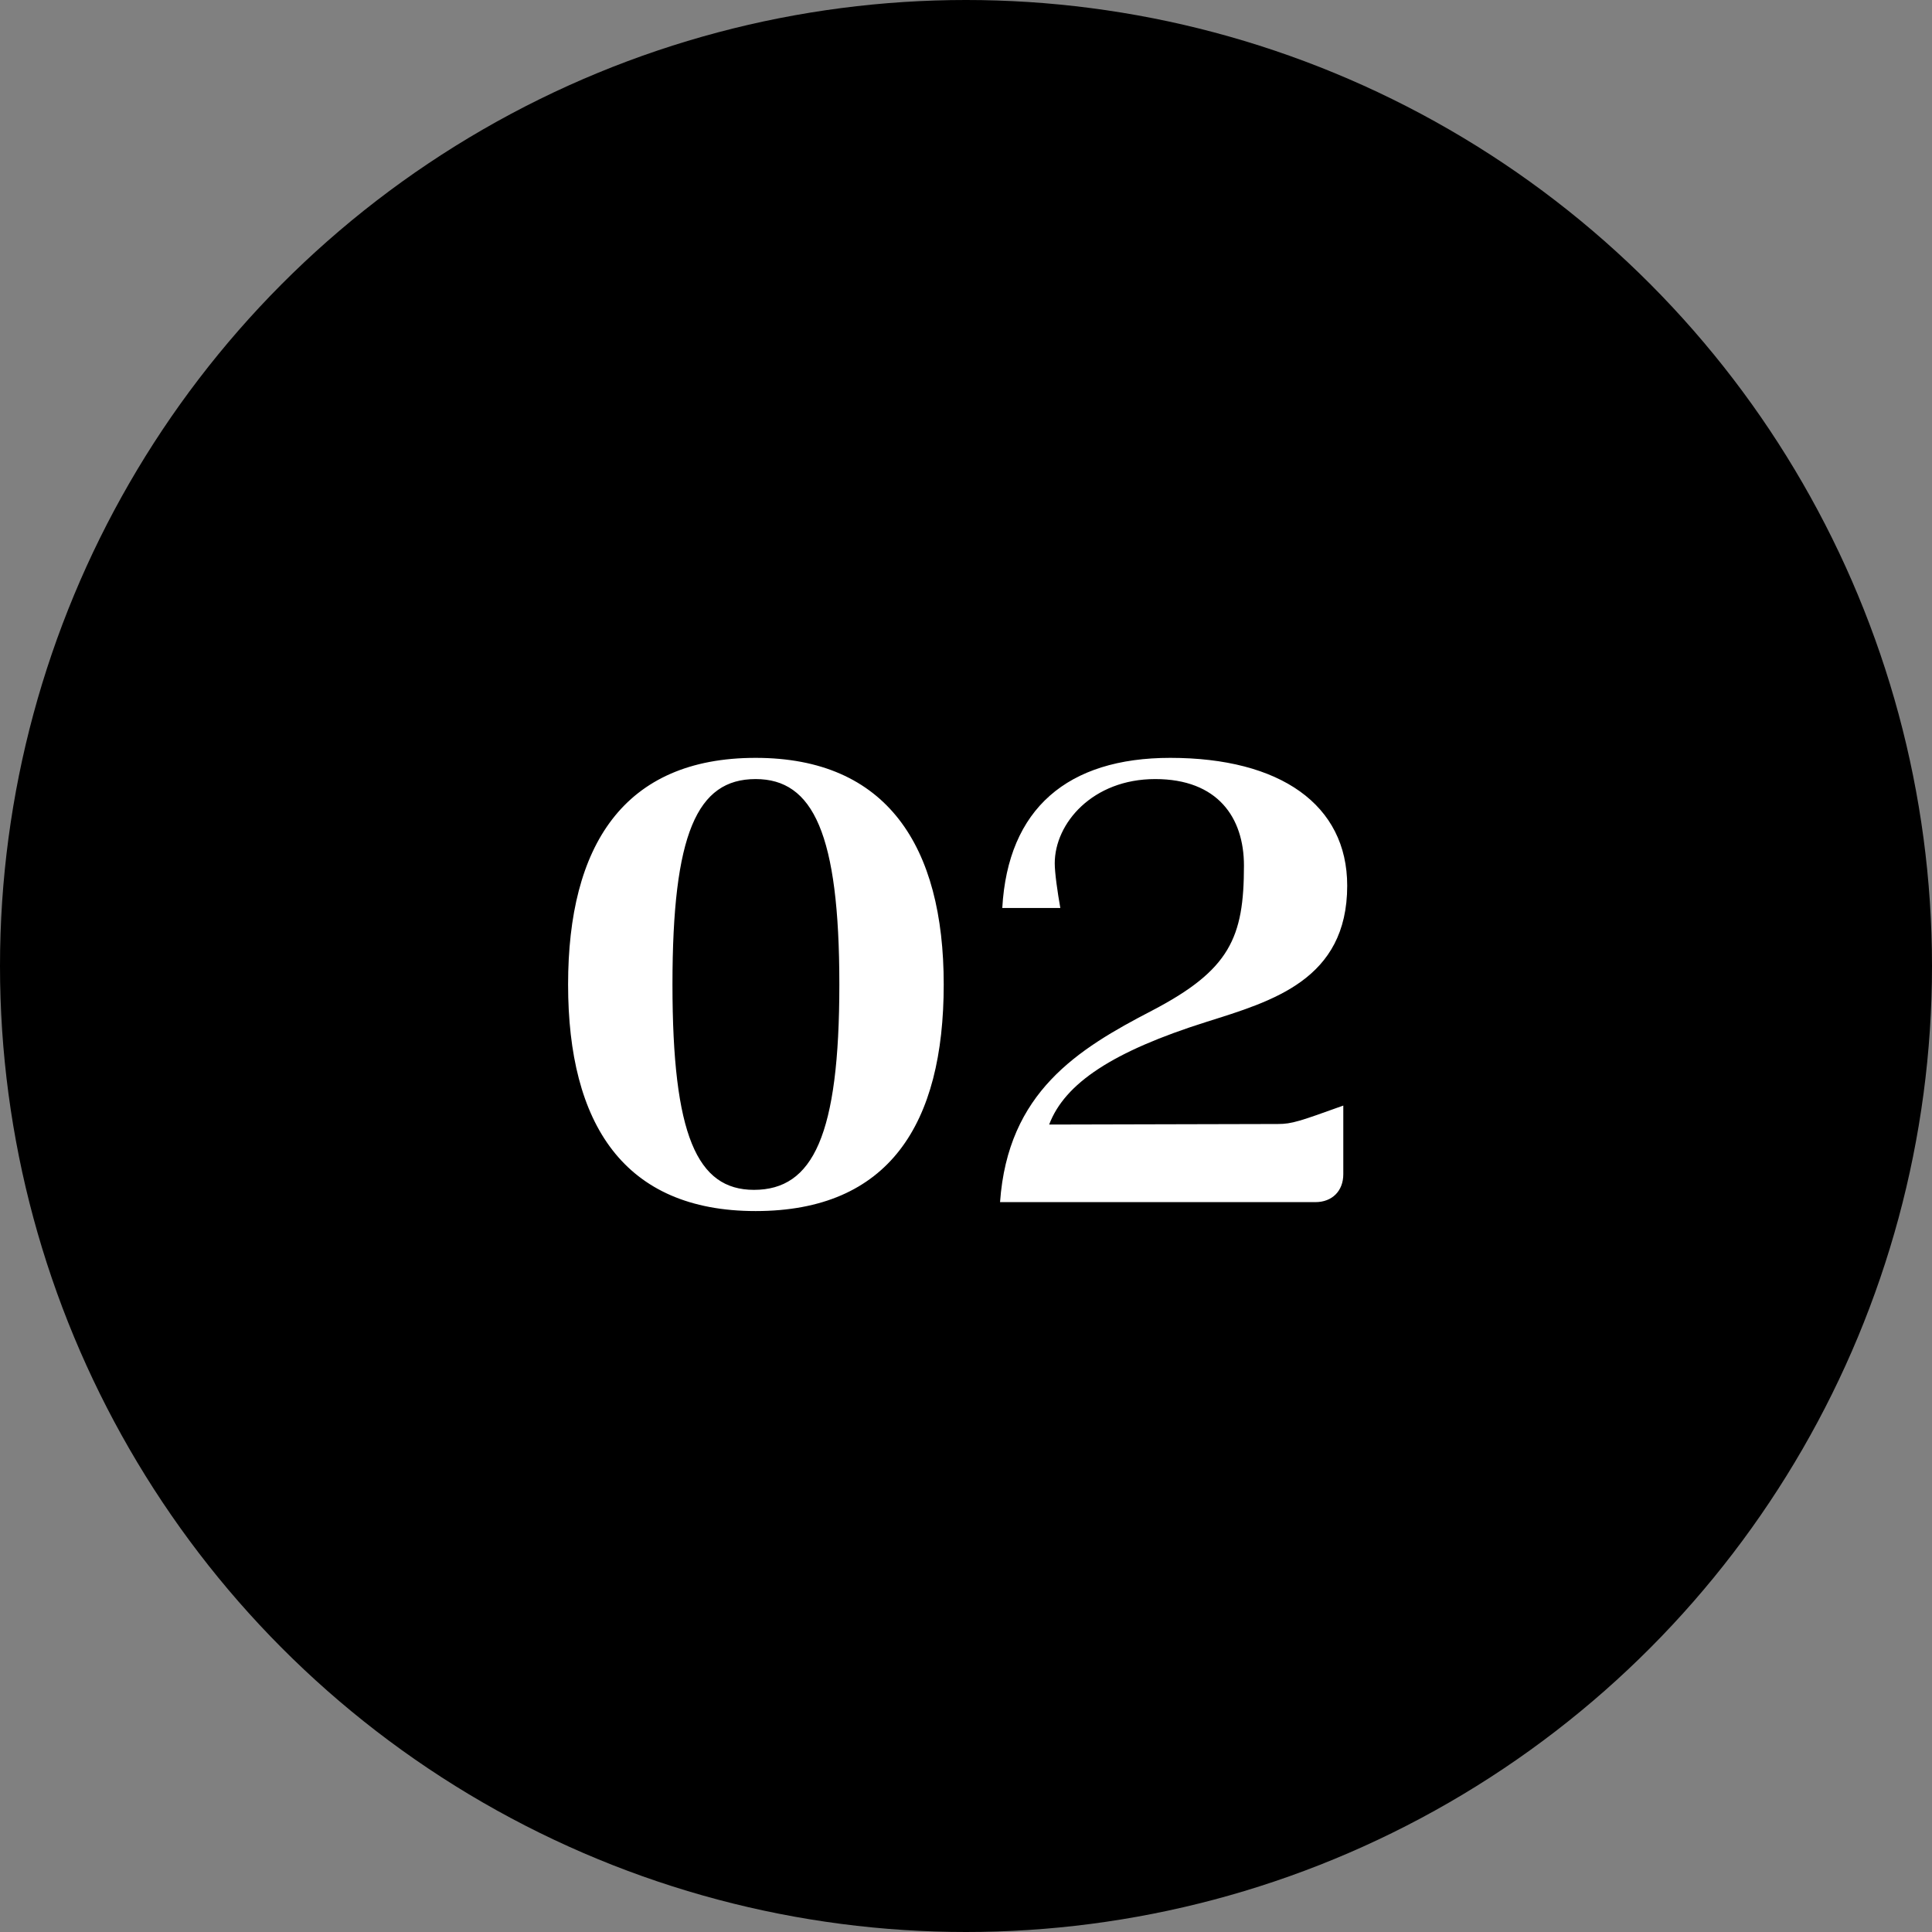
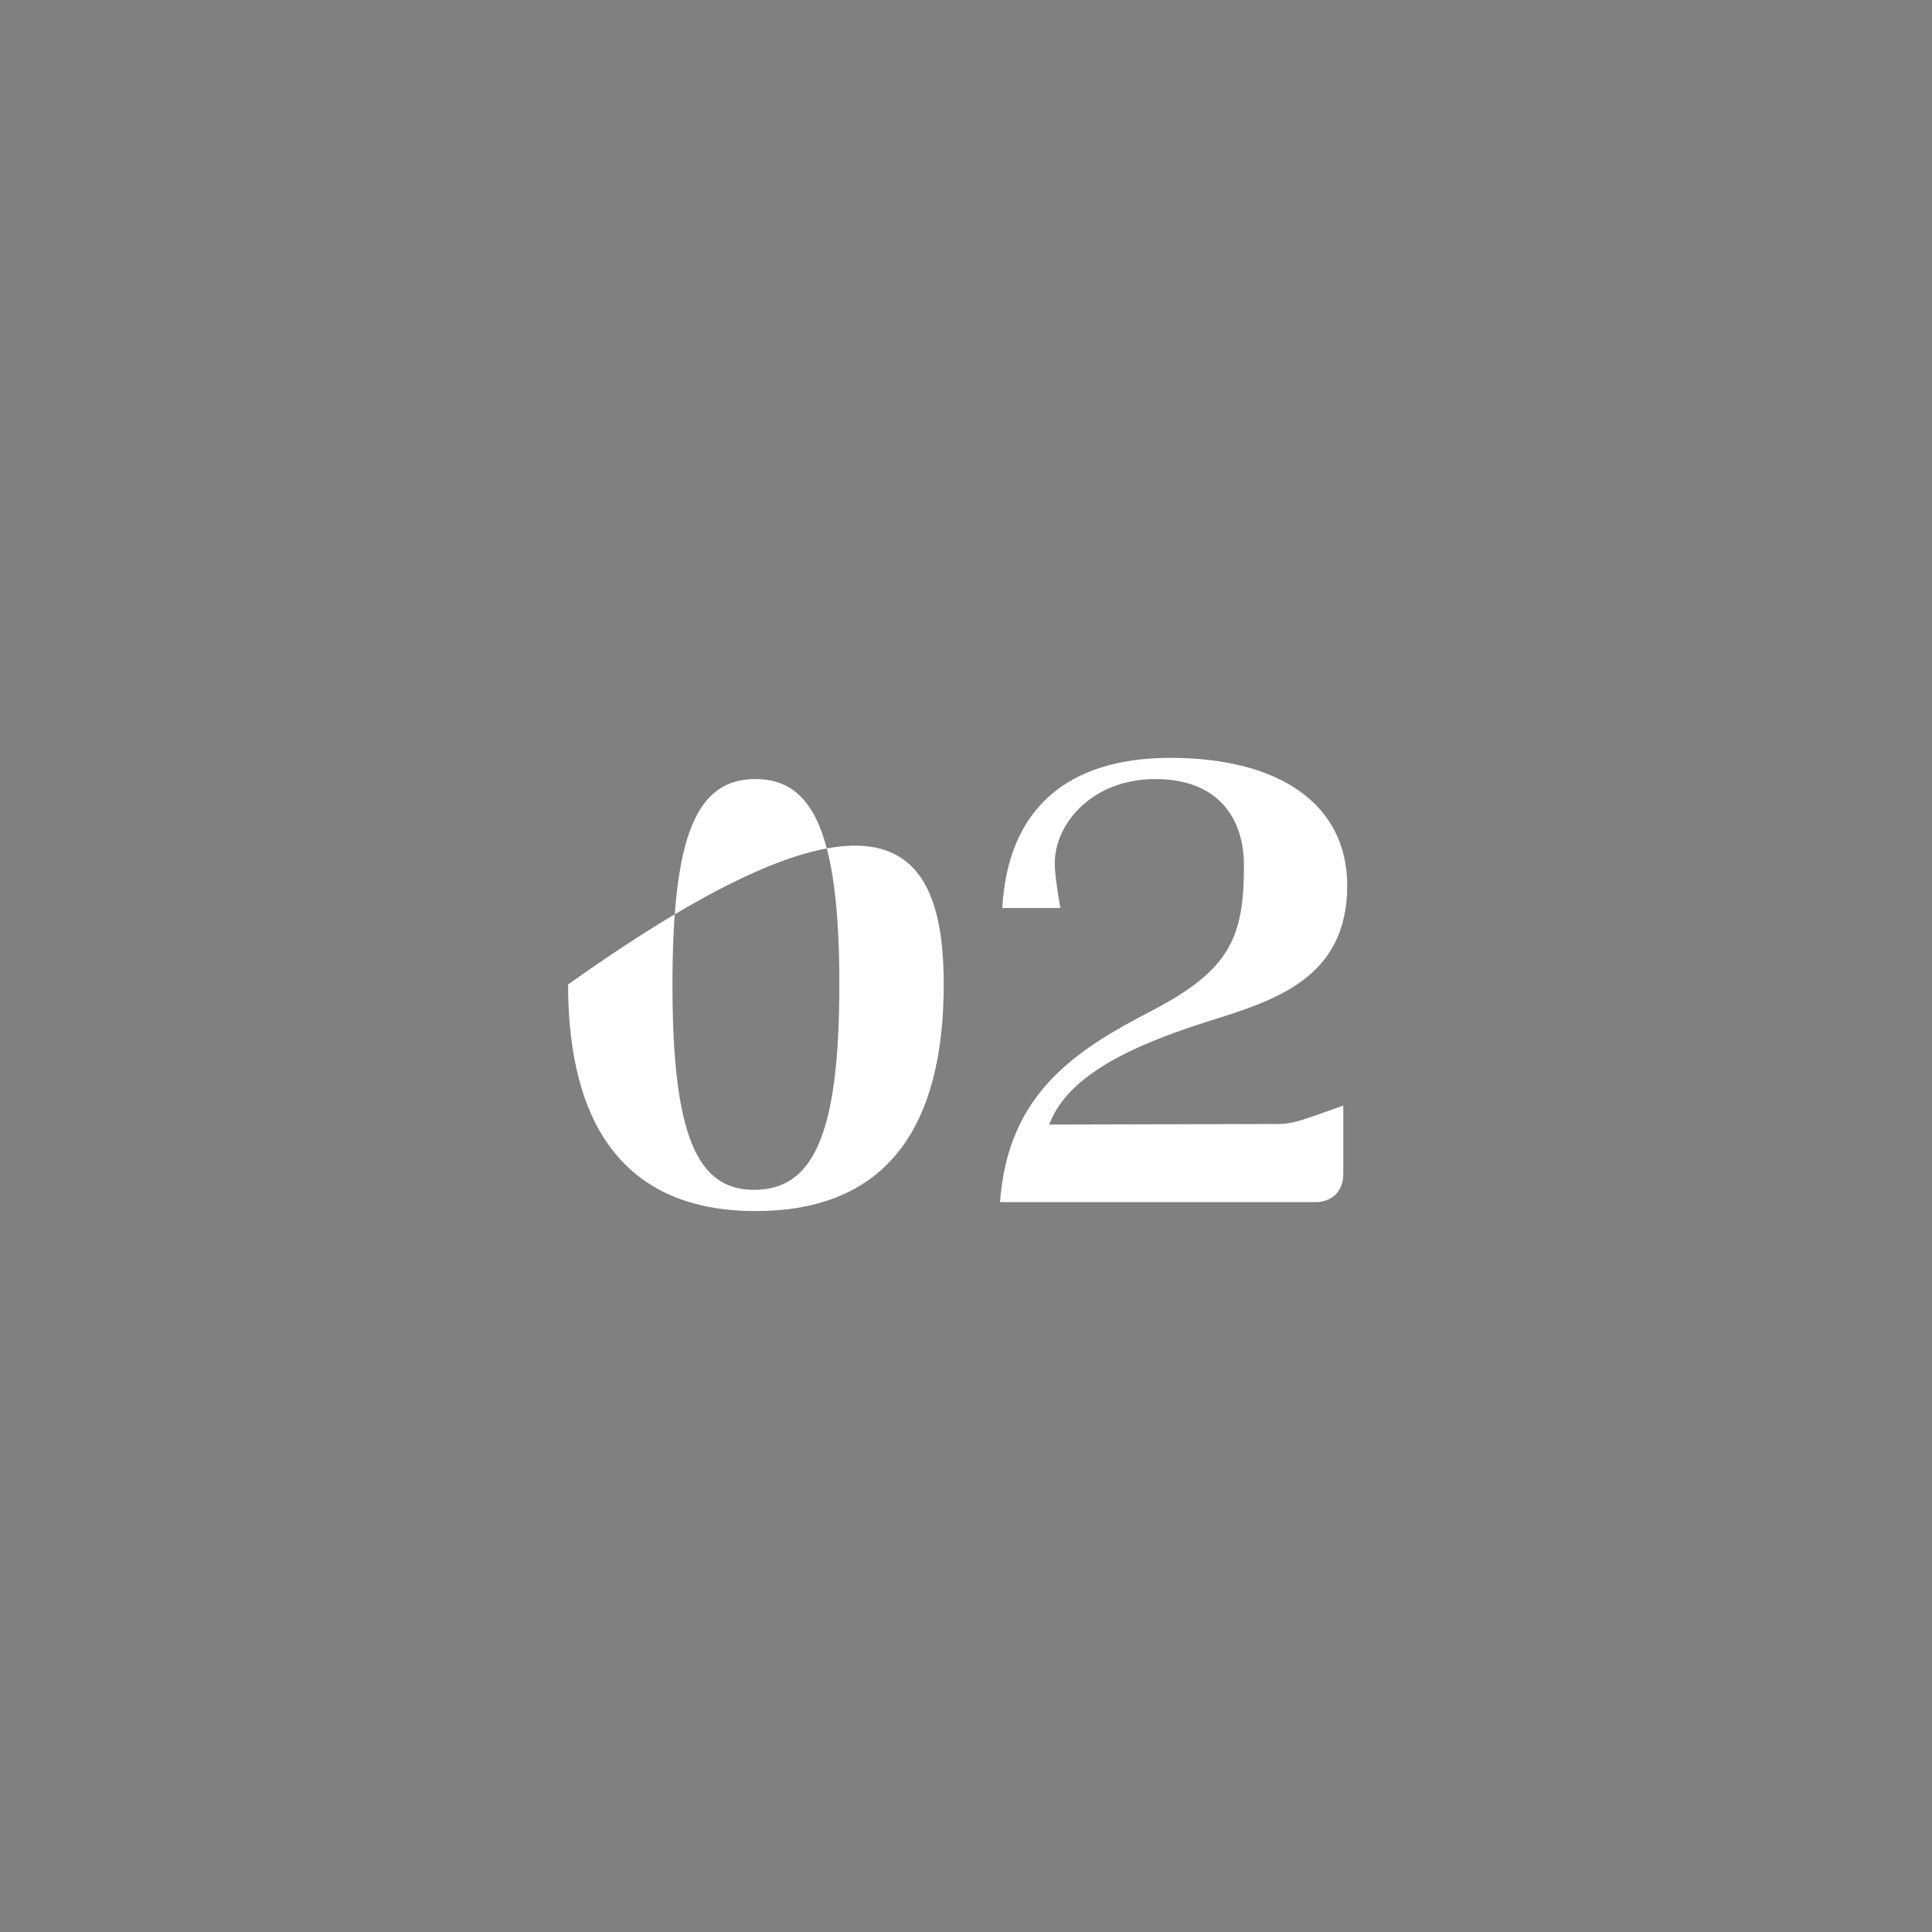
<svg xmlns="http://www.w3.org/2000/svg" width="90" height="90" viewBox="0 0 90 90" fill="none">
  <rect x="0" y="0" width="90" height="90" fill="#808080" stroke="none" />
-   <circle cx="45" cy="45" r="45" fill="black" />
-   <path d="M43.962 45.86C43.962 52.36 41.414 56.416 35.2 56.416C29.064 56.416 26.464 52.36 26.464 45.86C26.464 39.412 29.038 35.304 35.2 35.304C41.31 35.304 43.962 39.412 43.962 45.86ZM31.326 45.86C31.326 52.88 32.47 55.428 35.122 55.428C37.878 55.428 39.1 52.88 39.1 45.86C39.1 38.84 37.878 36.292 35.2 36.292C32.47 36.292 31.326 38.84 31.326 45.86ZM59.534 52.36C60.184 52.36 60.548 52.23 62.576 51.502V54.7C62.576 55.48 62.056 56 61.276 56H46.586C46.95 50.878 50.2 48.876 53.658 47.082C57.298 45.184 57.948 43.676 57.948 40.322C57.948 38.086 56.726 36.292 53.814 36.292C50.902 36.292 49.134 38.346 49.134 40.218C49.134 40.66 49.264 41.57 49.394 42.298H46.69C46.95 37.67 49.732 35.304 54.516 35.304C59.638 35.304 62.758 37.488 62.758 41.258C62.758 45.652 59.248 46.64 56.206 47.602C51.838 48.98 49.602 50.462 48.874 52.386L59.534 52.36Z" fill="white" />
+   <path d="M43.962 45.86C43.962 52.36 41.414 56.416 35.2 56.416C29.064 56.416 26.464 52.36 26.464 45.86C41.31 35.304 43.962 39.412 43.962 45.86ZM31.326 45.86C31.326 52.88 32.47 55.428 35.122 55.428C37.878 55.428 39.1 52.88 39.1 45.86C39.1 38.84 37.878 36.292 35.2 36.292C32.47 36.292 31.326 38.84 31.326 45.86ZM59.534 52.36C60.184 52.36 60.548 52.23 62.576 51.502V54.7C62.576 55.48 62.056 56 61.276 56H46.586C46.95 50.878 50.2 48.876 53.658 47.082C57.298 45.184 57.948 43.676 57.948 40.322C57.948 38.086 56.726 36.292 53.814 36.292C50.902 36.292 49.134 38.346 49.134 40.218C49.134 40.66 49.264 41.57 49.394 42.298H46.69C46.95 37.67 49.732 35.304 54.516 35.304C59.638 35.304 62.758 37.488 62.758 41.258C62.758 45.652 59.248 46.64 56.206 47.602C51.838 48.98 49.602 50.462 48.874 52.386L59.534 52.36Z" fill="white" />
</svg>